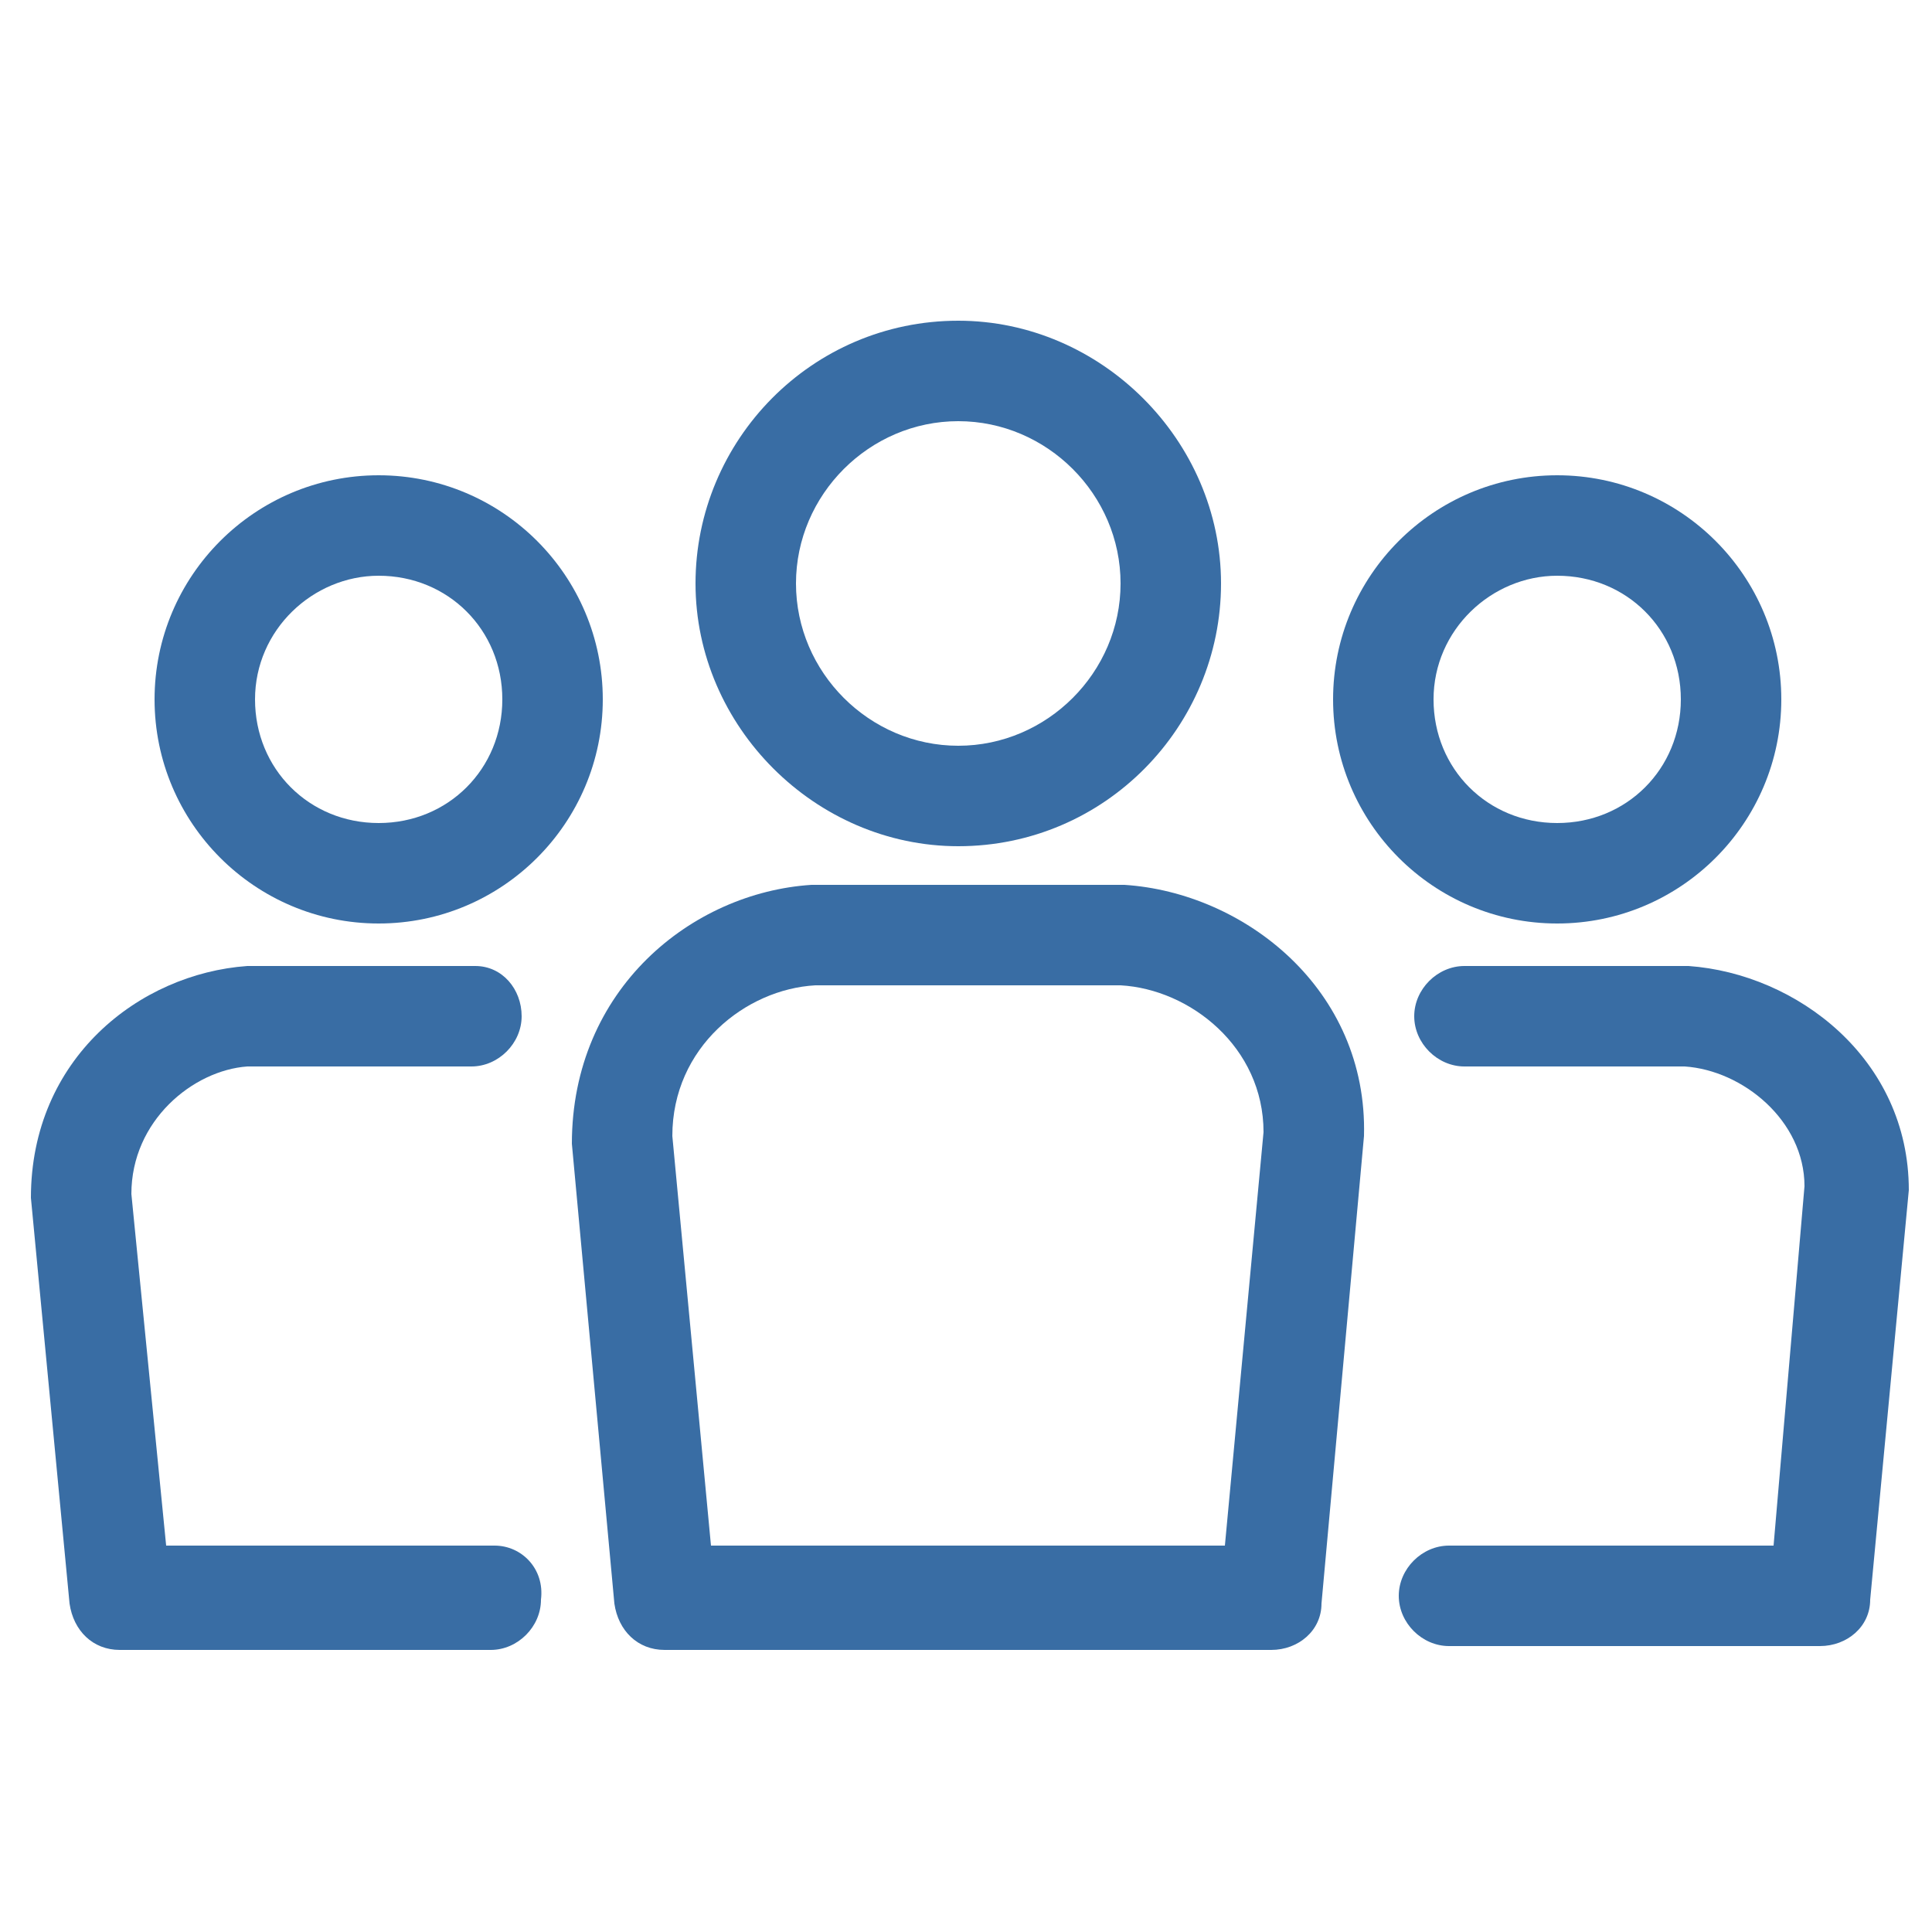
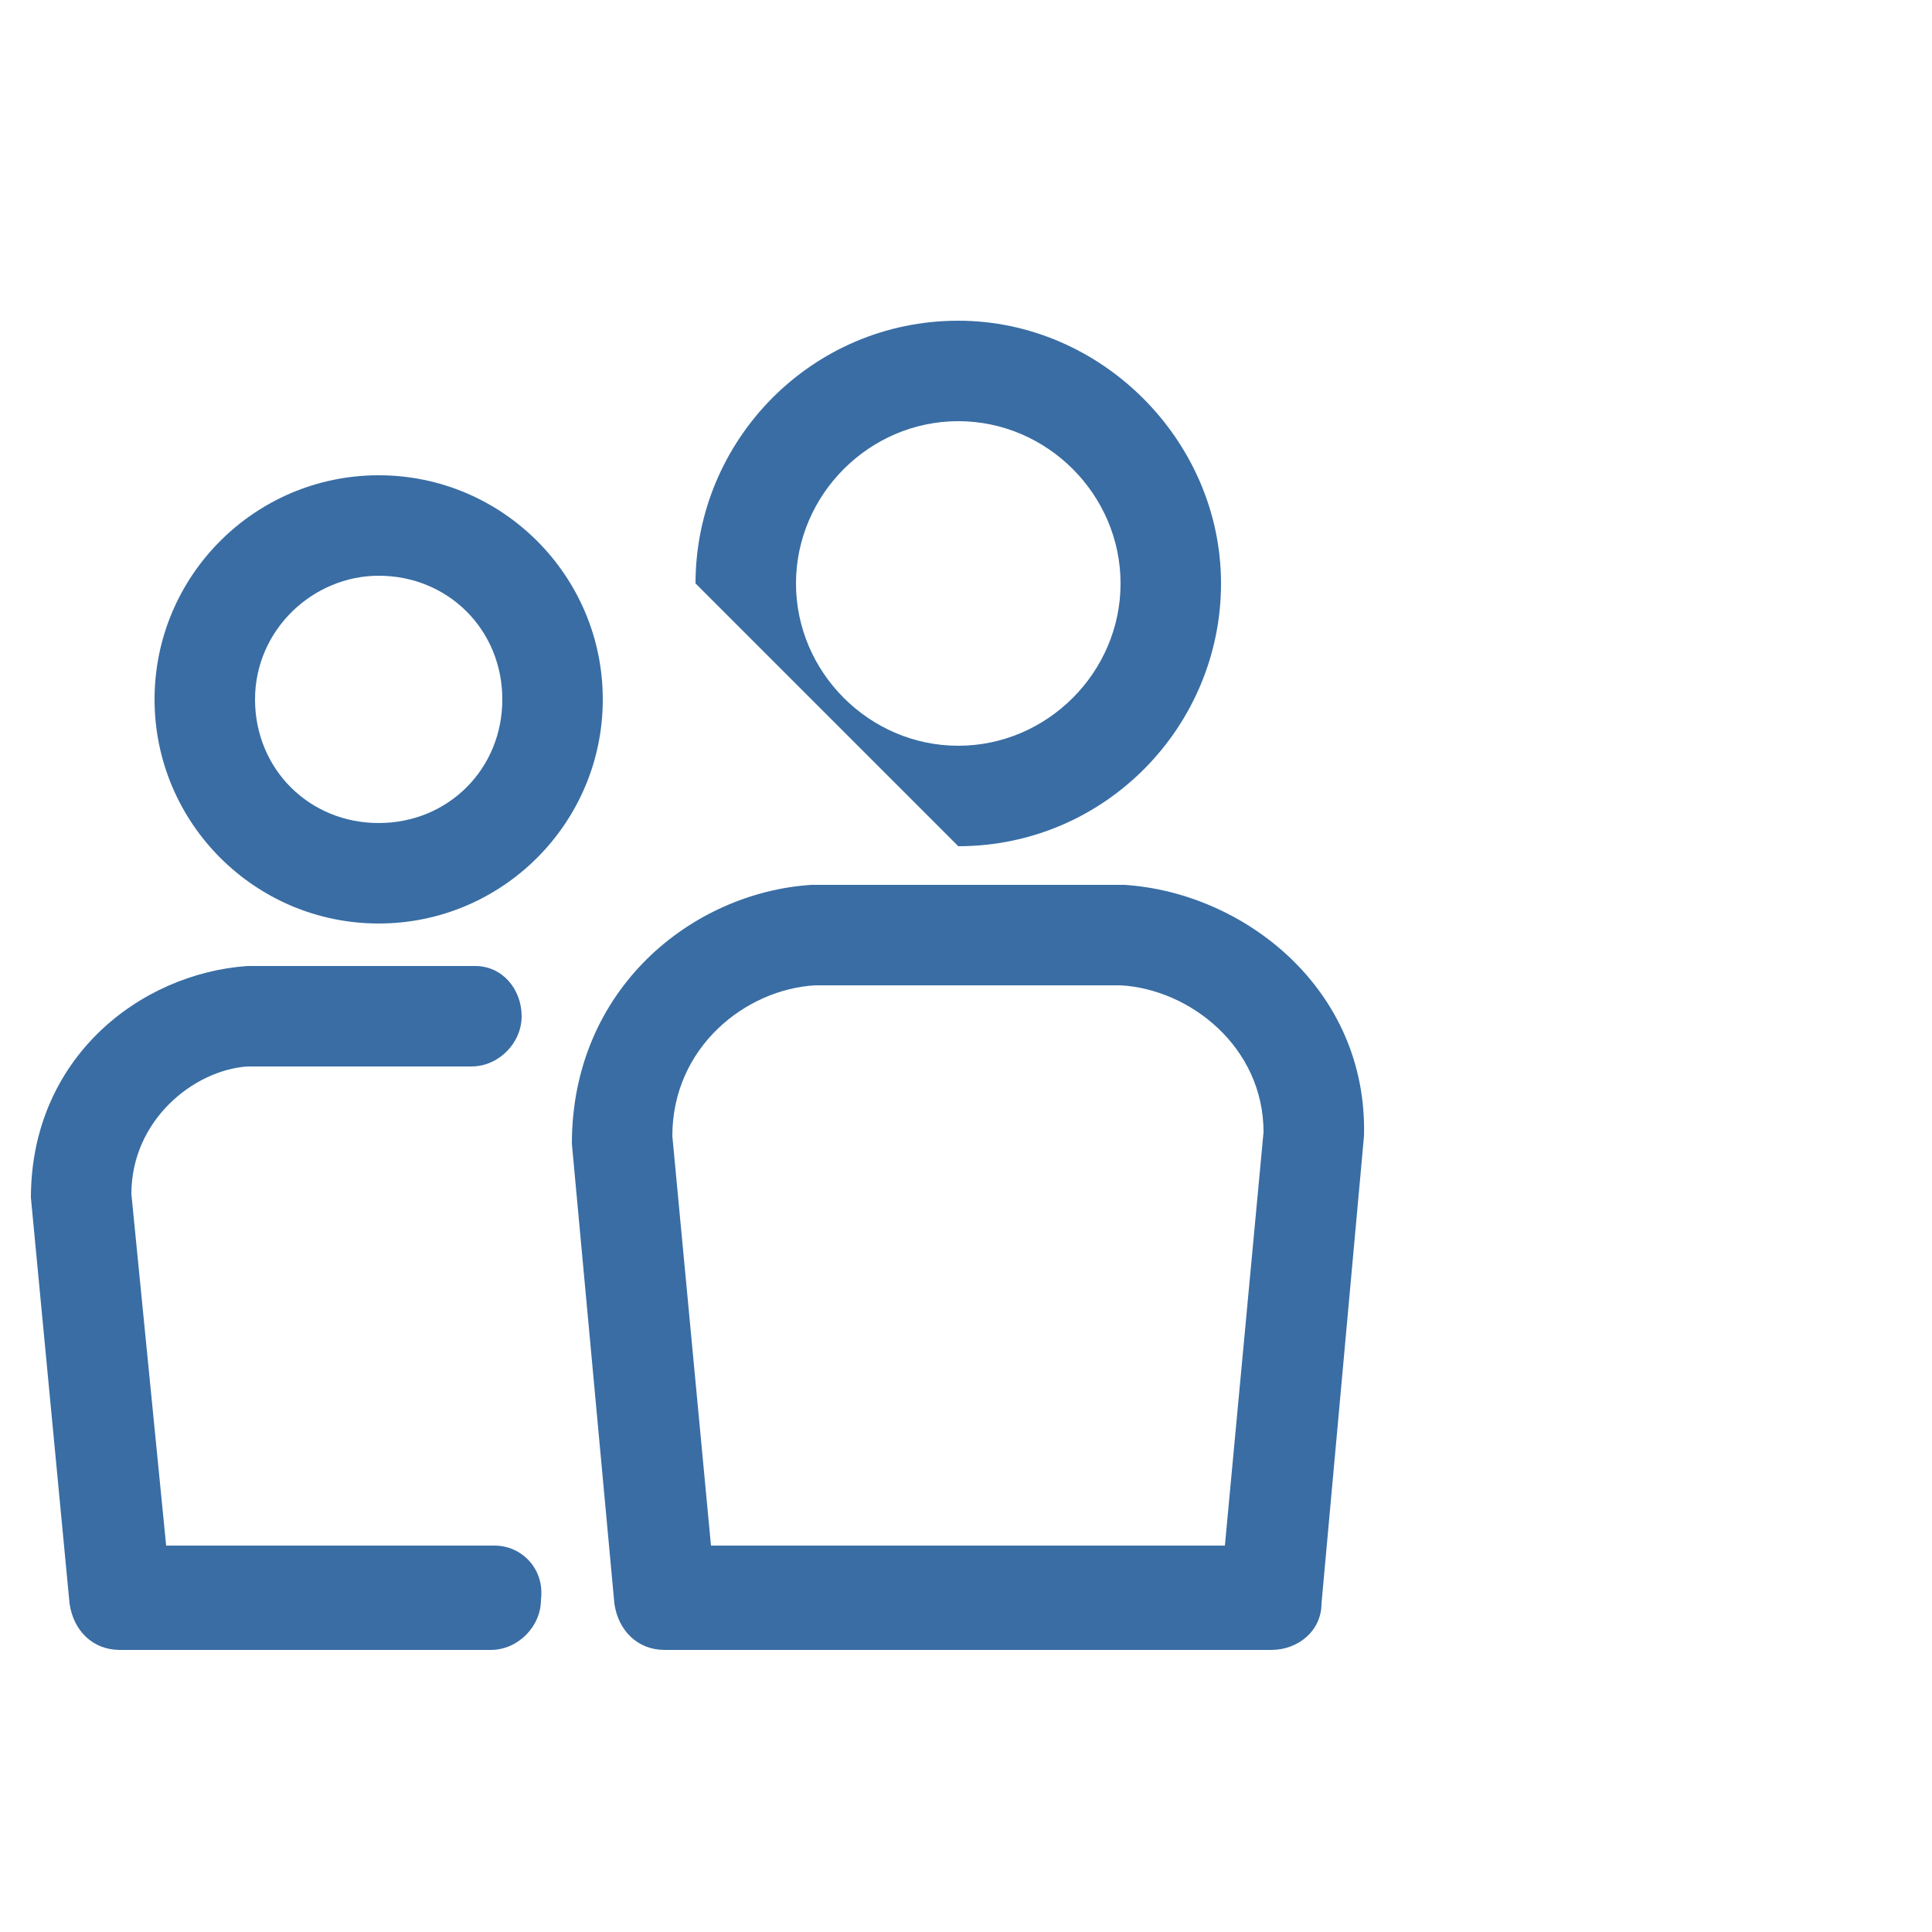
<svg xmlns="http://www.w3.org/2000/svg" version="1.1" id="图层_1" x="0px" y="0px" viewBox="0 0 50 50" style="enable-background:new 0 0 50 50;" xml:space="preserve">
  <style type="text/css">
	.st0{fill:#396DA4;}
</style>
  <g>
-     <path class="st0" d="M24.8,21.9c3.8,0,6.8-3.1,6.8-6.8s-3.1-6.8-6.8-6.8c-3.8,0-6.8,3.1-6.8,6.8S21.1,21.9,24.8,21.9z M24.8,10.9   c2.3,0,4.2,1.9,4.2,4.2s-1.9,4.2-4.2,4.2c-2.3,0-4.2-1.9-4.2-4.2S22.5,10.9,24.8,10.9z" />
+     <path class="st0" d="M24.8,21.9c3.8,0,6.8-3.1,6.8-6.8s-3.1-6.8-6.8-6.8c-3.8,0-6.8,3.1-6.8,6.8z M24.8,10.9   c2.3,0,4.2,1.9,4.2,4.2s-1.9,4.2-4.2,4.2c-2.3,0-4.2-1.9-4.2-4.2S22.5,10.9,24.8,10.9z" />
    <path class="st0" d="M29.1,22.9C29.1,22.9,29.1,22.9,29.1,22.9H21c-3.1,0.2-6.2,2.7-6.2,6.7l1.1,11.9c0.1,0.7,0.6,1.2,1.3,1.2h15.7   c0.7,0,1.3-0.5,1.3-1.2l1.1-12.1C35.4,25.6,32.2,23.1,29.1,22.9z M31.7,40H18.4l-1-10.6c0-2.3,1.9-3.8,3.7-3.9H29   c1.8,0.1,3.7,1.6,3.7,3.8L31.7,40z" />
-     <path class="st0" d="M40.3,23.9c3.2,0,5.8-2.6,5.8-5.8s-2.6-5.8-5.8-5.8s-5.8,2.6-5.8,5.8S37.1,23.9,40.3,23.9z M40.3,14.9   c1.8,0,3.2,1.4,3.2,3.2s-1.4,3.2-3.2,3.2c-1.8,0-3.2-1.4-3.2-3.2S38.6,14.9,40.3,14.9z" />
-     <path class="st0" d="M43.7,25h-5.8c-0.7,0-1.3,0.6-1.3,1.3s0.6,1.3,1.3,1.3l5.7,0c1.5,0.1,3.1,1.4,3.1,3.1L45.9,40h-8.4   c-0.7,0-1.3,0.6-1.3,1.3c0,0.7,0.6,1.3,1.3,1.3h9.6c0.7,0,1.3-0.5,1.3-1.2l1-10.6C49.4,27.4,46.5,25.2,43.7,25z" />
    <path class="st0" d="M9.8,23.9c3.2,0,5.8-2.6,5.8-5.8s-2.6-5.8-5.8-5.8S4,14.9,4,18.1S6.6,23.9,9.8,23.9z M9.8,14.9   c1.8,0,3.2,1.4,3.2,3.2s-1.4,3.2-3.2,3.2s-3.2-1.4-3.2-3.2S8.1,14.9,9.8,14.9z" />
    <path class="st0" d="M12.8,40H4.3l-0.9-9.1c0-1.9,1.6-3.2,3-3.3h5.8c0.7,0,1.3-0.6,1.3-1.3S13,25,12.3,25l-5.9,0   c-2.8,0.2-5.6,2.4-5.6,6l1,10.5c0.1,0.7,0.6,1.2,1.3,1.2h9.6c0.7,0,1.3-0.6,1.3-1.3C14.1,40.6,13.5,40,12.8,40z" />
  </g>
</svg>